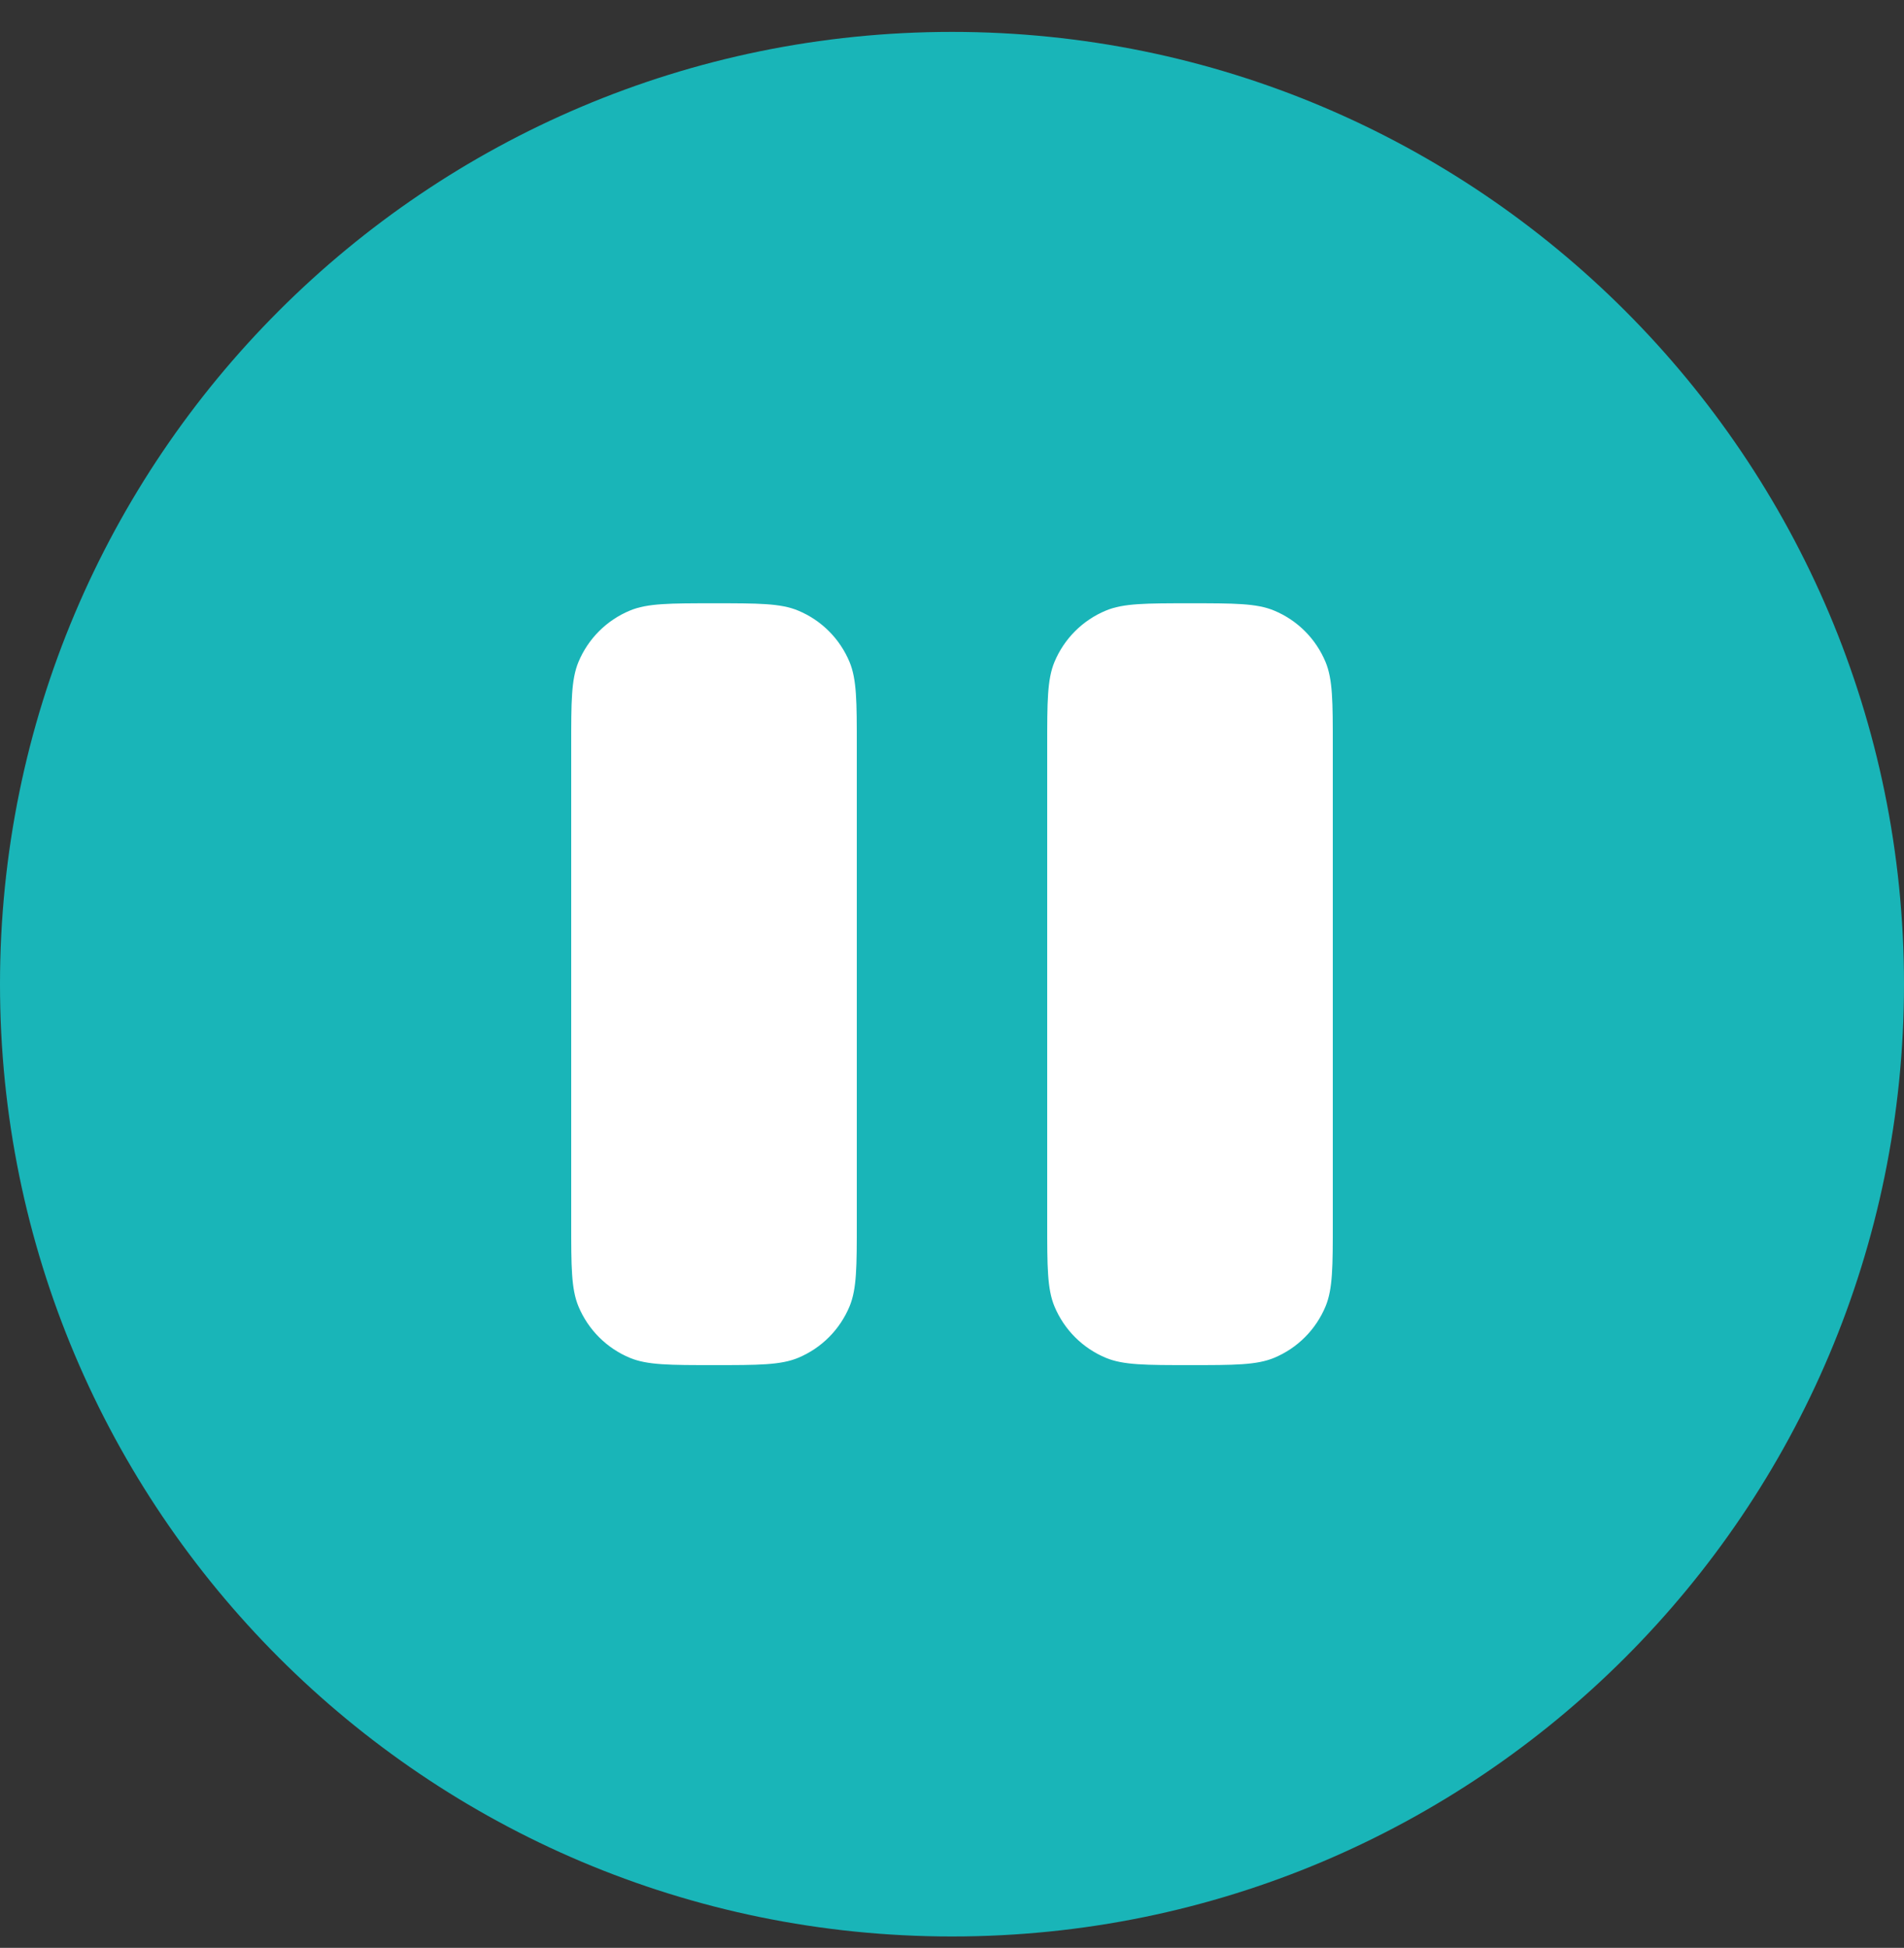
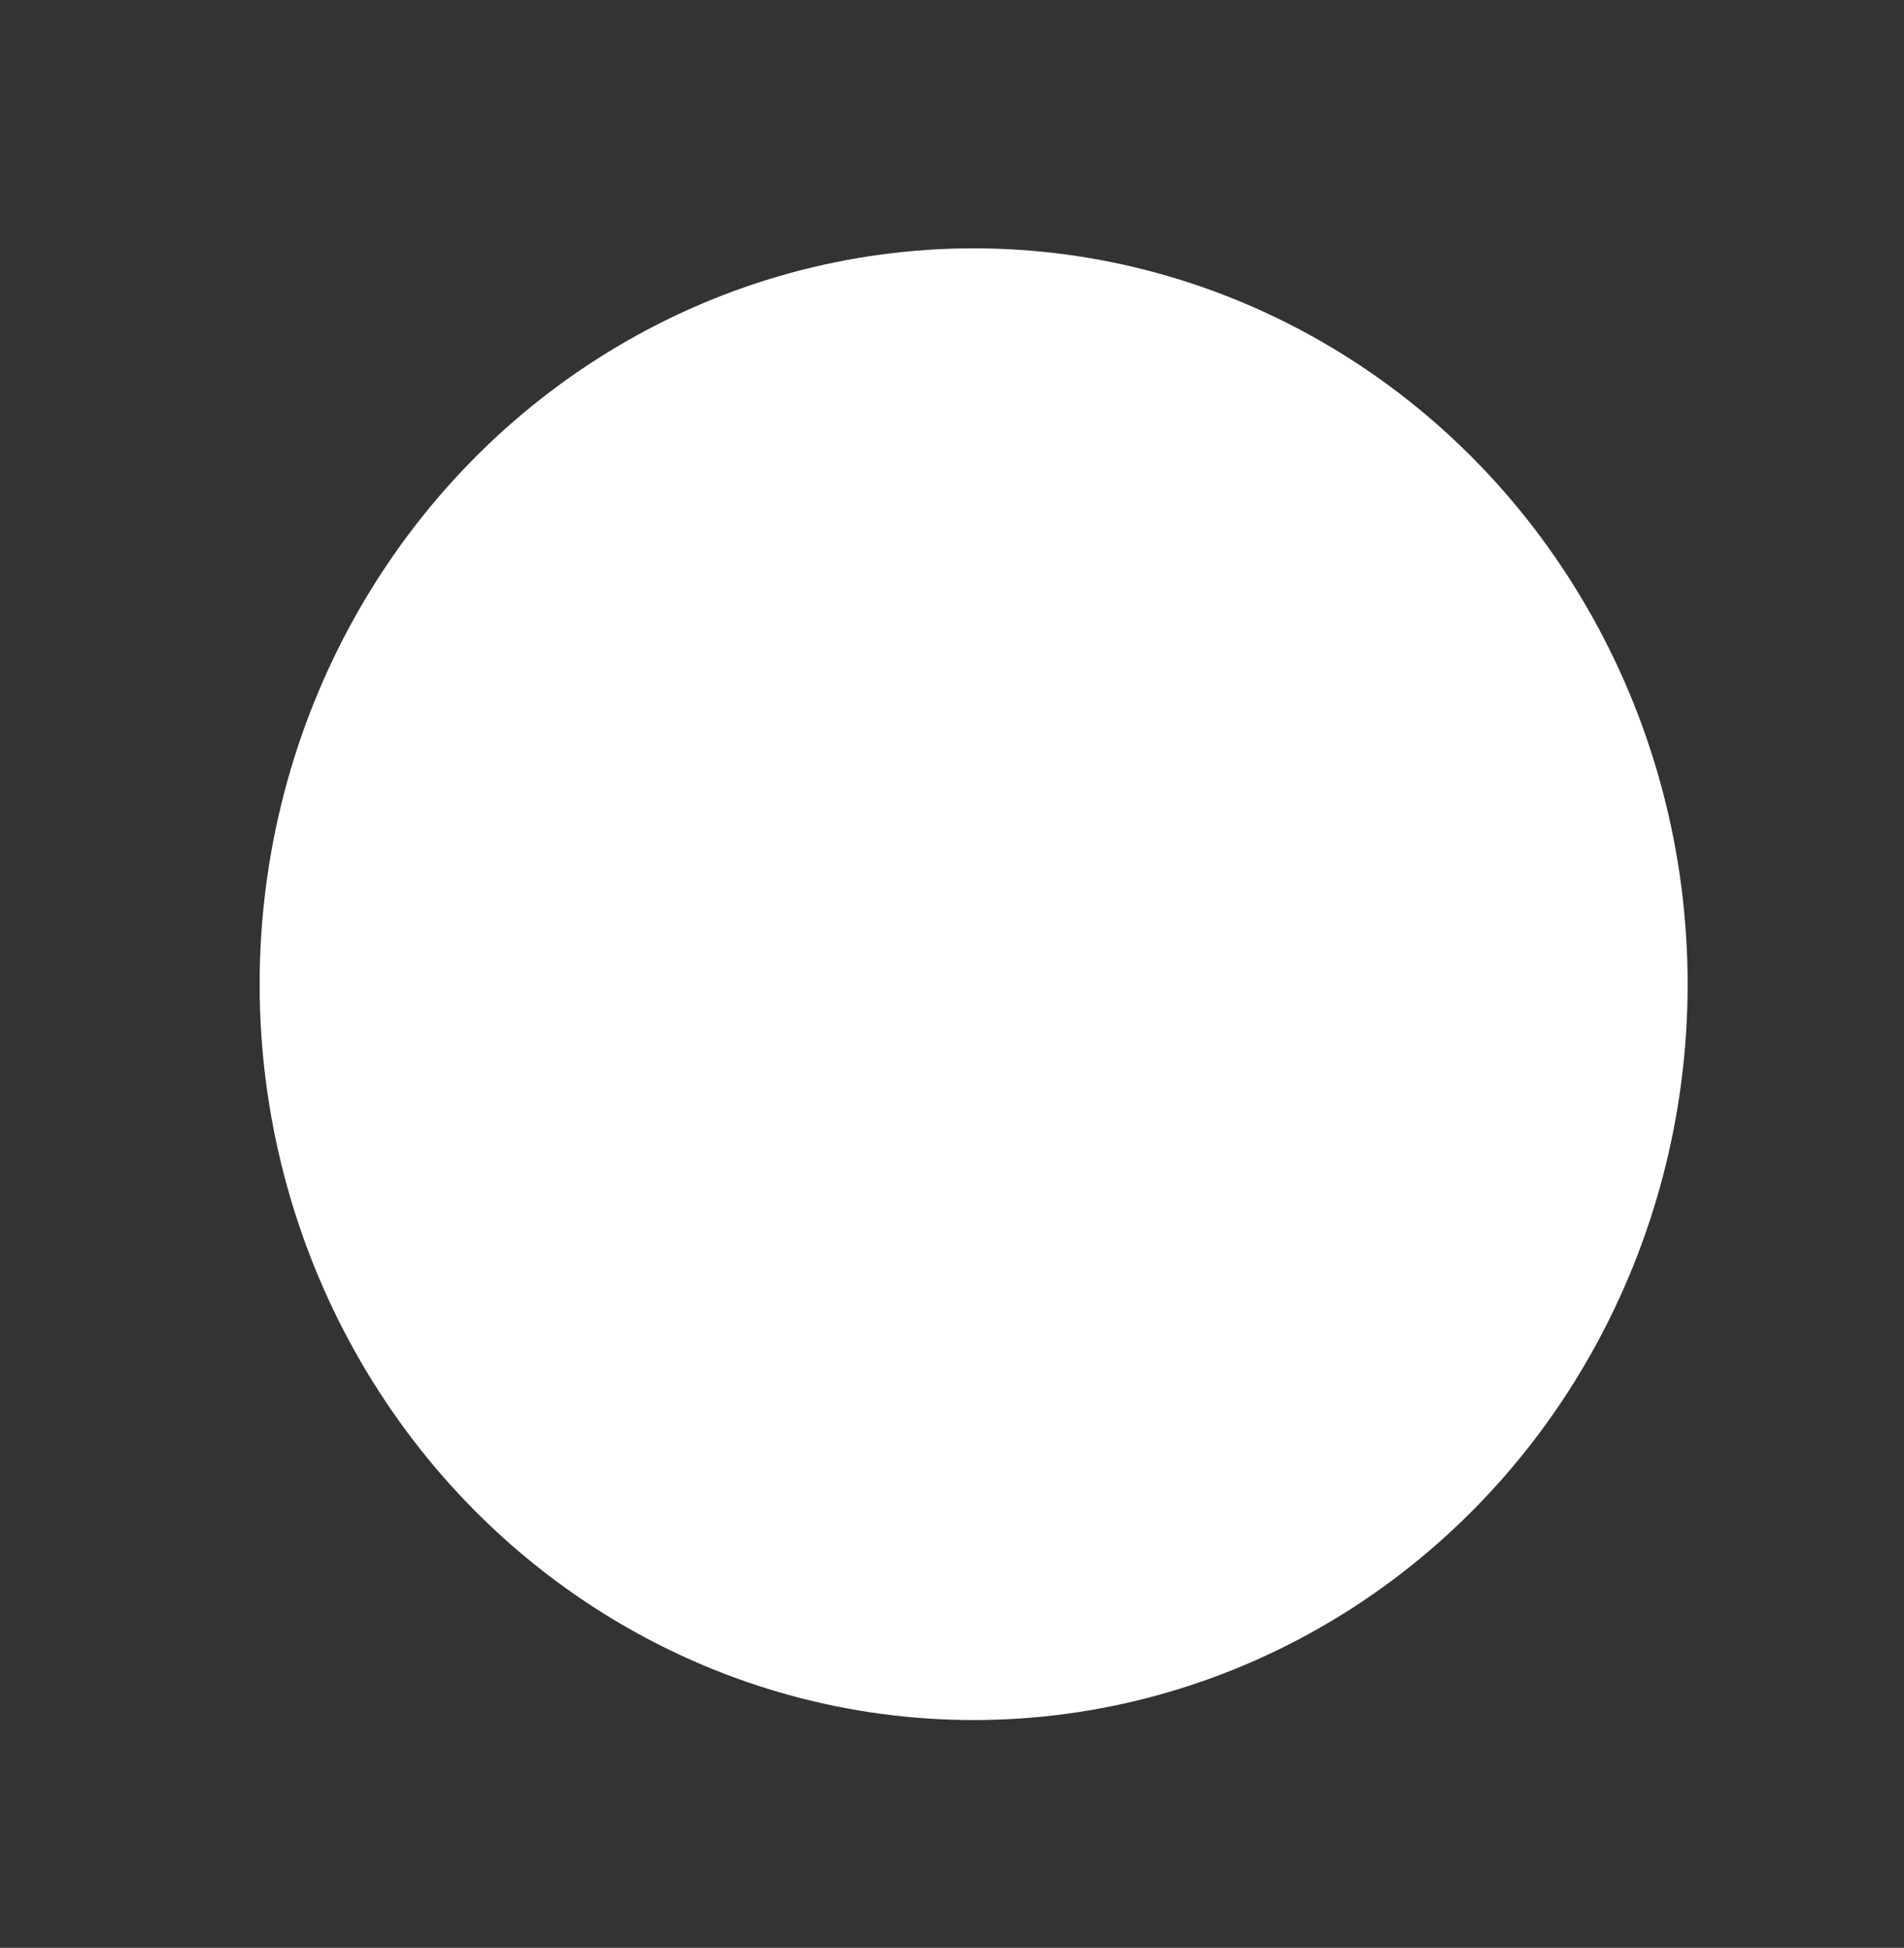
<svg xmlns="http://www.w3.org/2000/svg" width="44" height="45" viewBox="0 0 44 45" fill="none">
  <rect x="0" y="0" width="44" height="45" fill="#333333" stroke="none" />
  <ellipse cx="22.5" cy="22.737" rx="16.5" ry="17" fill="white" />
-   <path fill-rule="evenodd" clip-rule="evenodd" d="M22 44.737C34.15 44.737 44 34.888 44 22.737C44 10.587 34.15 0.737 22 0.737C9.85 0.737 0 10.587 0 22.737C0 34.888 9.85 44.737 22 44.737ZM13.367 15.295C13.2 15.7 13.2 16.212 13.2 17.237V28.237C13.2 29.262 13.2 29.775 13.367 30.179C13.591 30.718 14.019 31.147 14.558 31.37C14.962 31.537 15.475 31.537 16.5 31.537C17.525 31.537 18.038 31.537 18.442 31.37C18.981 31.147 19.409 30.718 19.633 30.179C19.8 29.775 19.8 29.262 19.8 28.237V17.237C19.8 16.212 19.8 15.7 19.633 15.295C19.409 14.756 18.981 14.328 18.442 14.105C18.038 13.937 17.525 13.937 16.5 13.937C15.475 13.937 14.962 13.937 14.558 14.105C14.019 14.328 13.591 14.756 13.367 15.295ZM24.367 15.295C24.2 15.7 24.2 16.212 24.2 17.237V28.237C24.2 29.262 24.2 29.775 24.367 30.179C24.591 30.718 25.019 31.147 25.558 31.37C25.962 31.537 26.475 31.537 27.5 31.537C28.525 31.537 29.038 31.537 29.442 31.37C29.981 31.147 30.409 30.718 30.633 30.179C30.8 29.775 30.8 29.262 30.8 28.237V17.237C30.8 16.212 30.8 15.7 30.633 15.295C30.409 14.756 29.981 14.328 29.442 14.105C29.038 13.937 28.525 13.937 27.5 13.937C26.475 13.937 25.962 13.937 25.558 14.105C25.019 14.328 24.591 14.756 24.367 15.295Z" fill="#19B5B8" />
</svg>